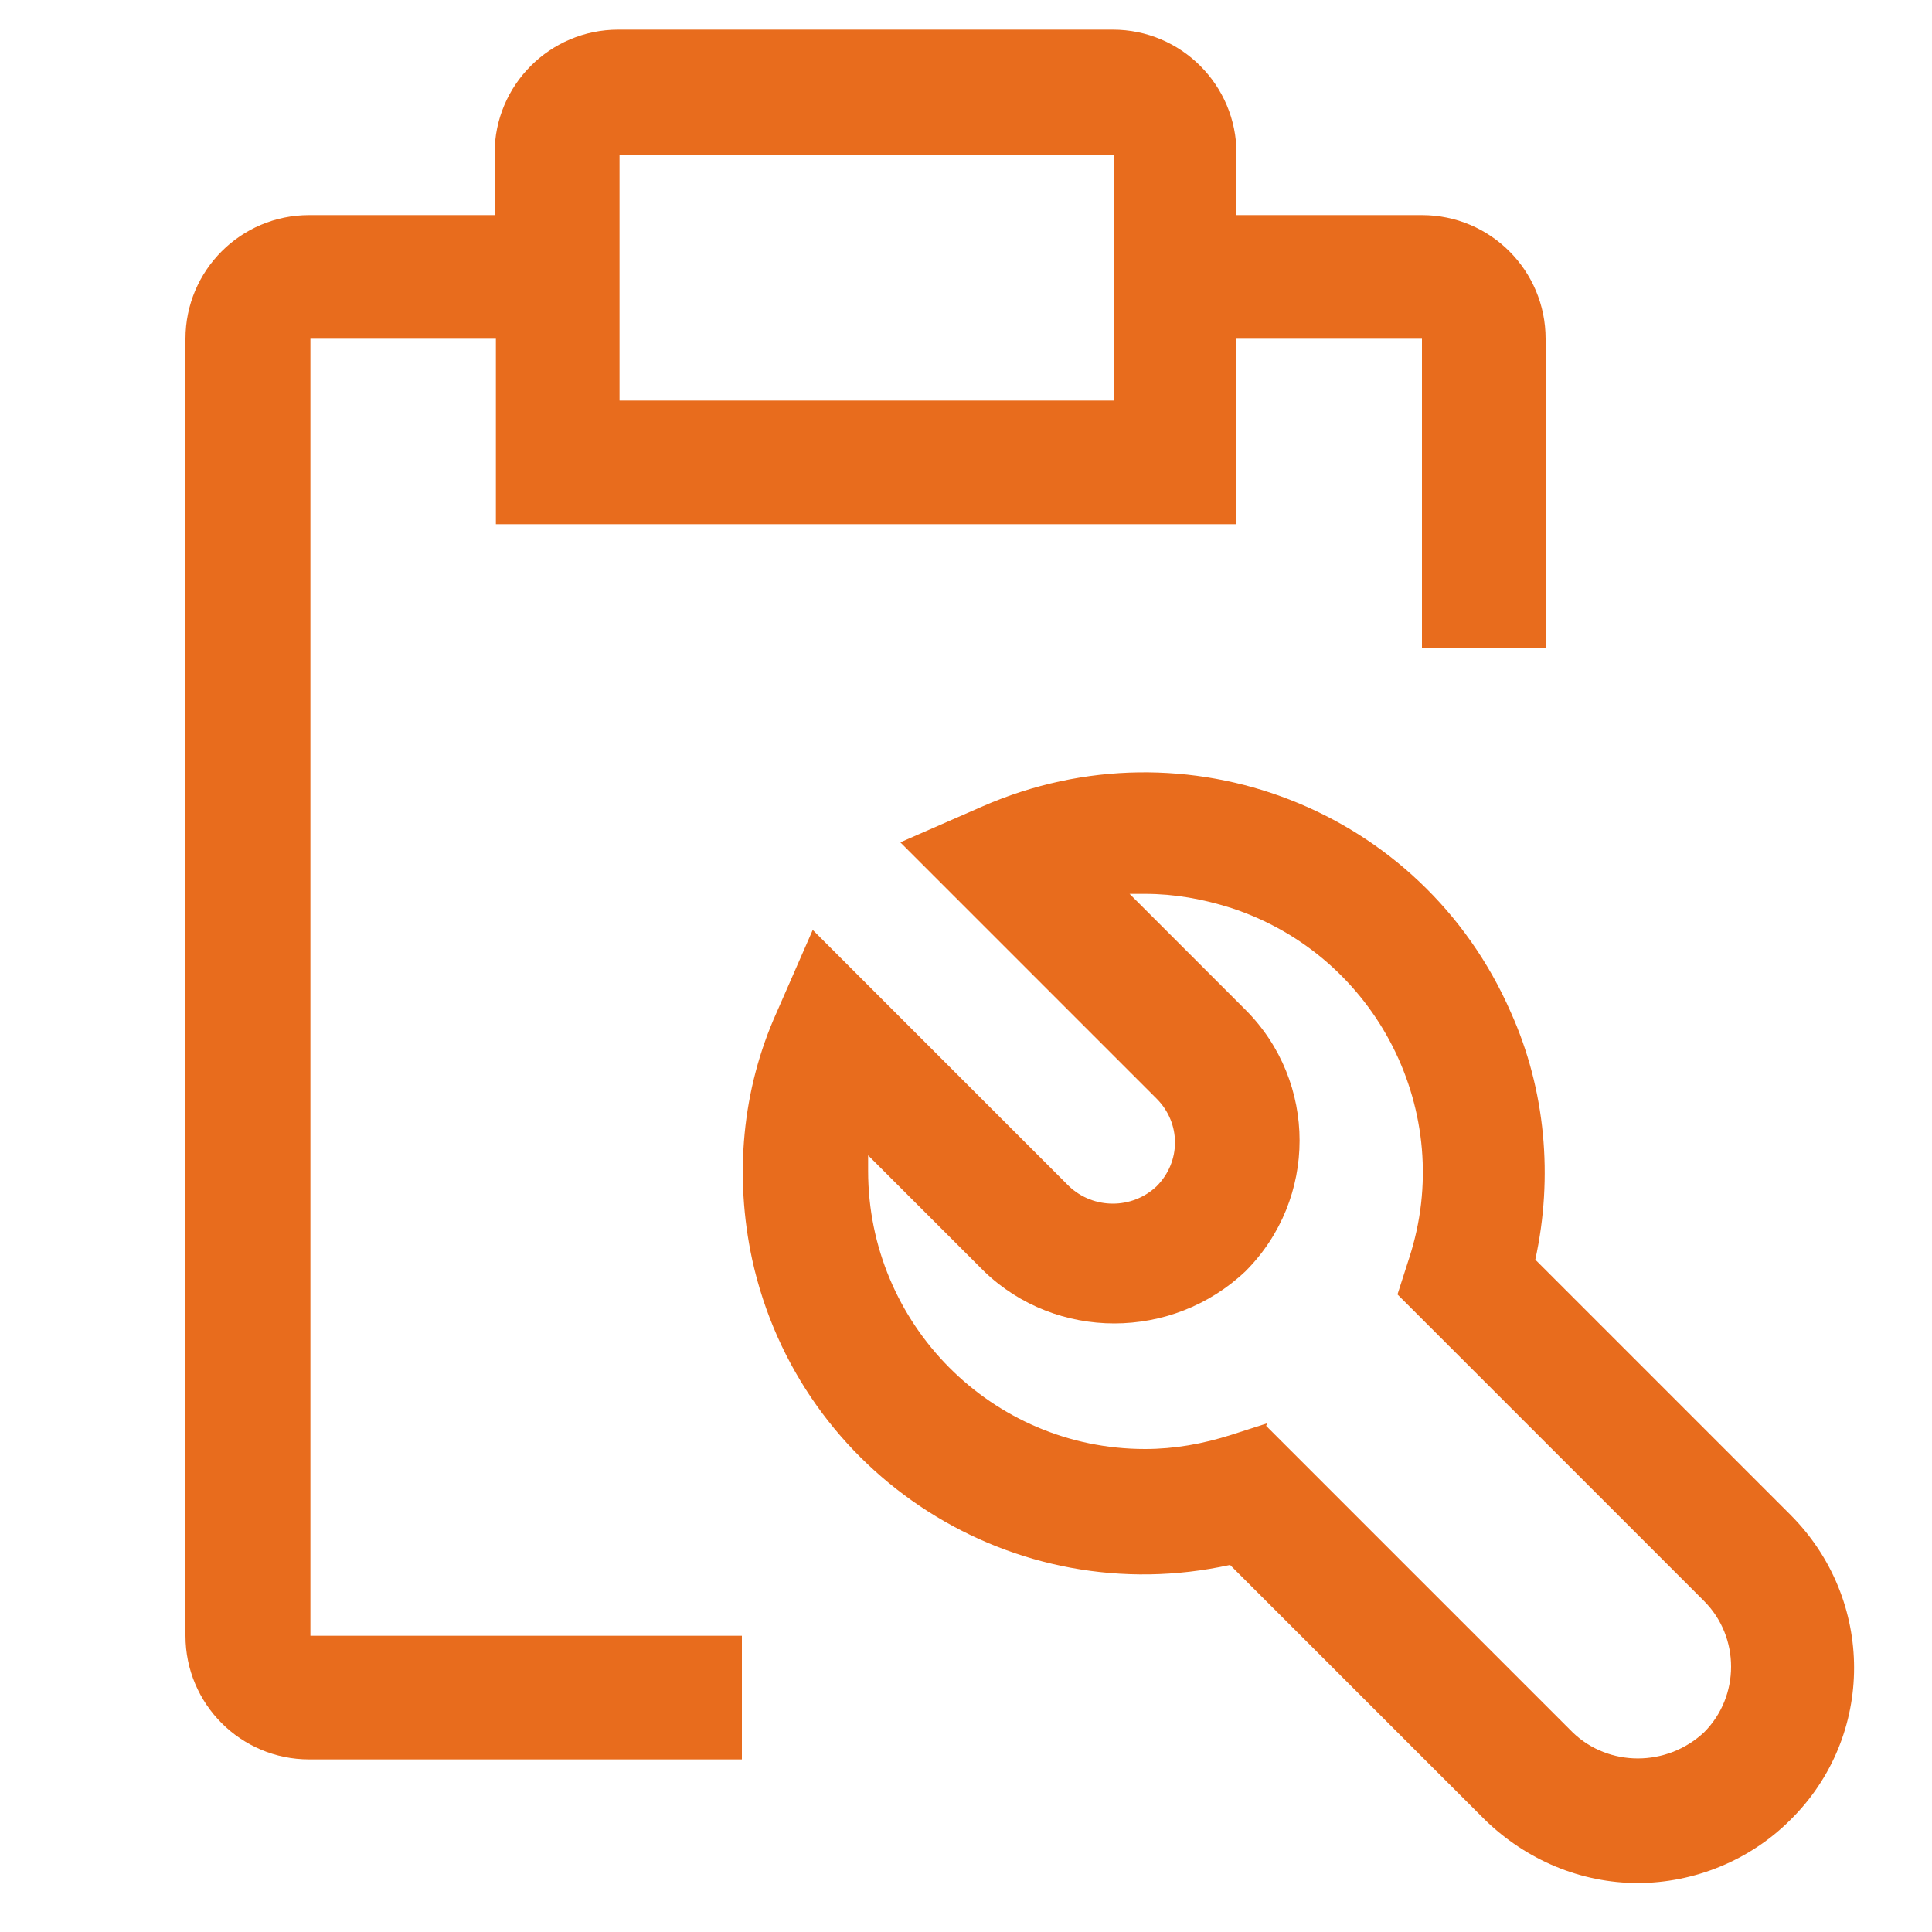
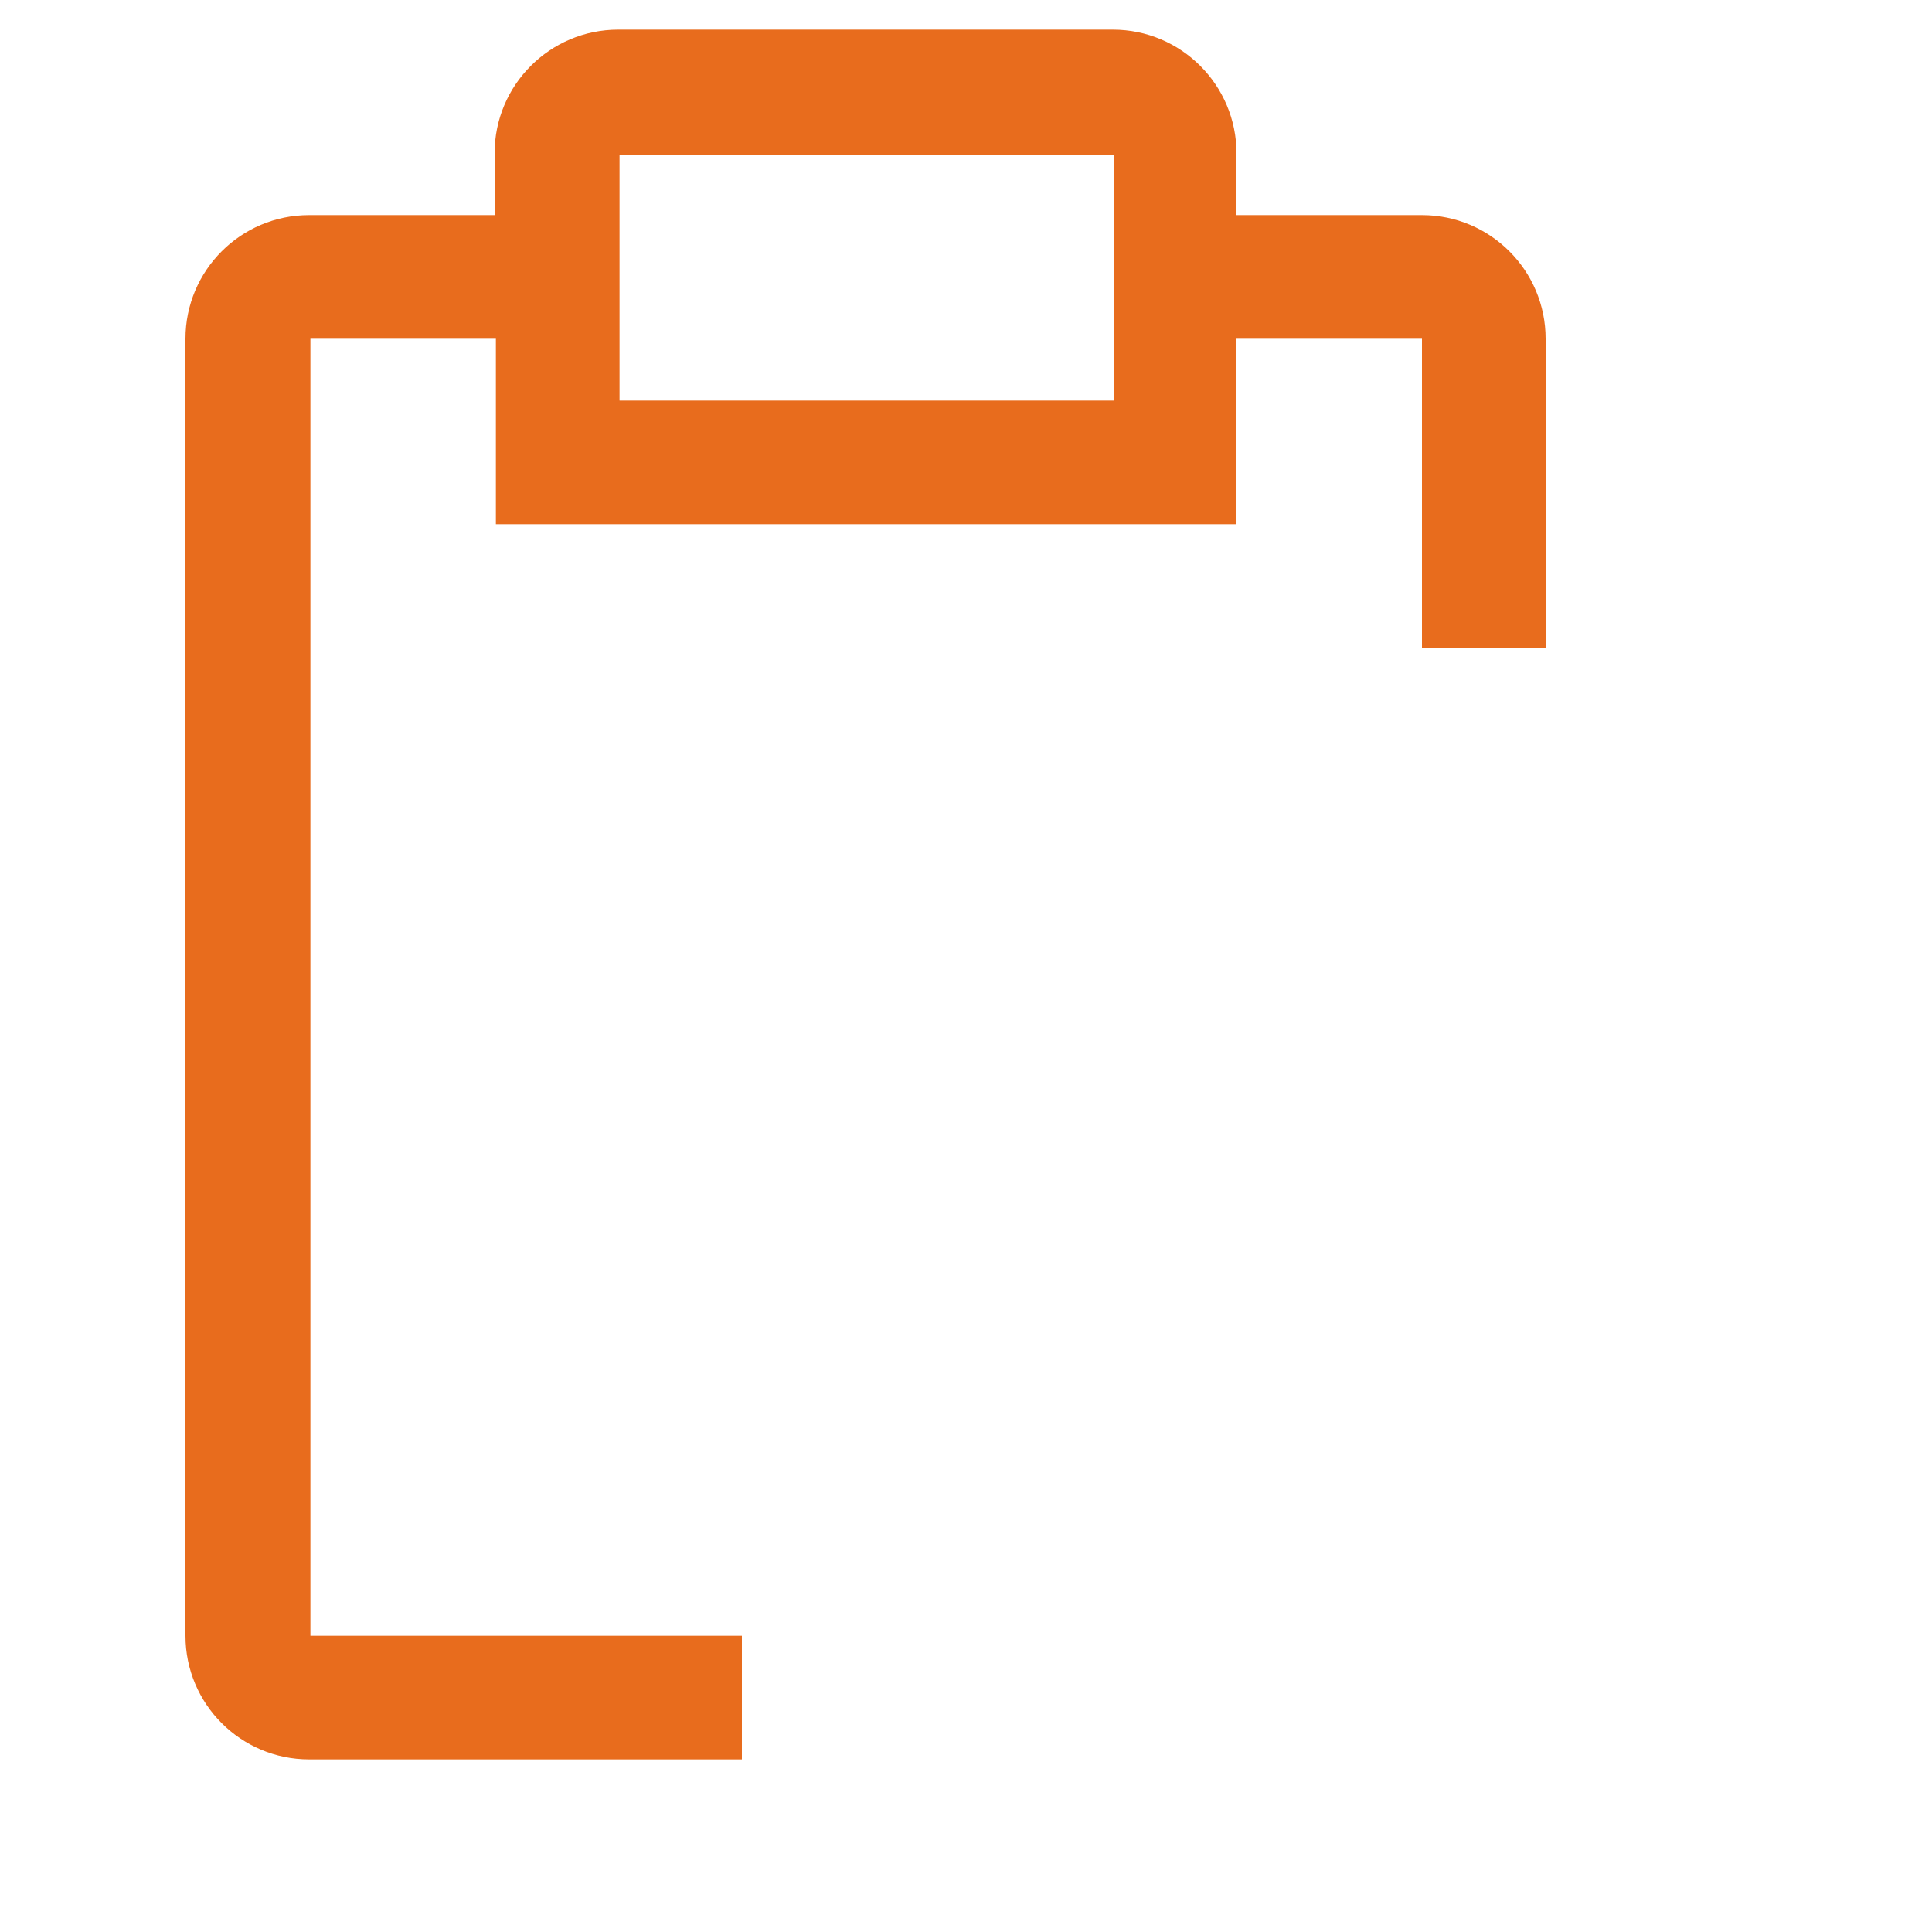
<svg xmlns="http://www.w3.org/2000/svg" id="Ebene_1" version="1.1" viewBox="0 0 150 150">
  <defs>
    <style>
      .st0 {
        fill: #e86c1d;
      }
    </style>
  </defs>
-   <path class="st0" d="M127.2,146.2c-4.5,0-8.7-1.8-11.9-4.9l-19.8-19.8c-16.8,3.7-33.4-6.9-37.1-23.7-1.4-6.5-.8-13.2,1.9-19.2l2.8-6.4,19.9,19.9c1.9,1.8,4.9,1.8,6.8,0,1.9-1.9,1.9-4.9,0-6.8l-19.9-19.9,6.4-2.8c15.8-6.9,34.1.2,41,16,2.7,6,3.3,12.8,1.9,19.2l19.8,19.8c6.6,6.6,6.6,17.2,0,23.7-3.1,3.1-7.4,4.9-11.9,4.9M98.3,110.7l23.8,23.8c2.8,2.7,7.3,2.7,10.2,0,2.8-2.8,2.8-7.4,0-10.2l-23.8-23.8.9-2.8c3.7-11.3-2.5-23.5-13.8-27.2-2.2-.7-4.4-1.1-6.7-1.1-.4,0-.8,0-1.2,0l9,9c5.6,5.6,5.6,14.7,0,20.3-5.7,5.4-14.7,5.4-20.3,0l-9-9c0,.4,0,.8,0,1.2,0,11.9,9.6,21.6,21.5,21.6,2.3,0,4.5-.4,6.7-1.1l2.8-.9Z" />
  <path class="st0" d="M110.4,16.7h-14.4v-4.8c0-5.3-4.3-9.6-9.6-9.6h-38.4c-5.3,0-9.6,4.3-9.6,9.6v4.8h-14.4c-5.3,0-9.6,4.3-9.6,9.6v100.7c0,5.3,4.3,9.6,9.6,9.6h33.6v-9.6H24.1V26.3h14.4v14.4h57.5v-14.4h14.4v24h9.6v-24c0-5.3-4.3-9.6-9.6-9.6M86.5,31.1h-38.4V12h38.4v19.2Z" />
</svg>